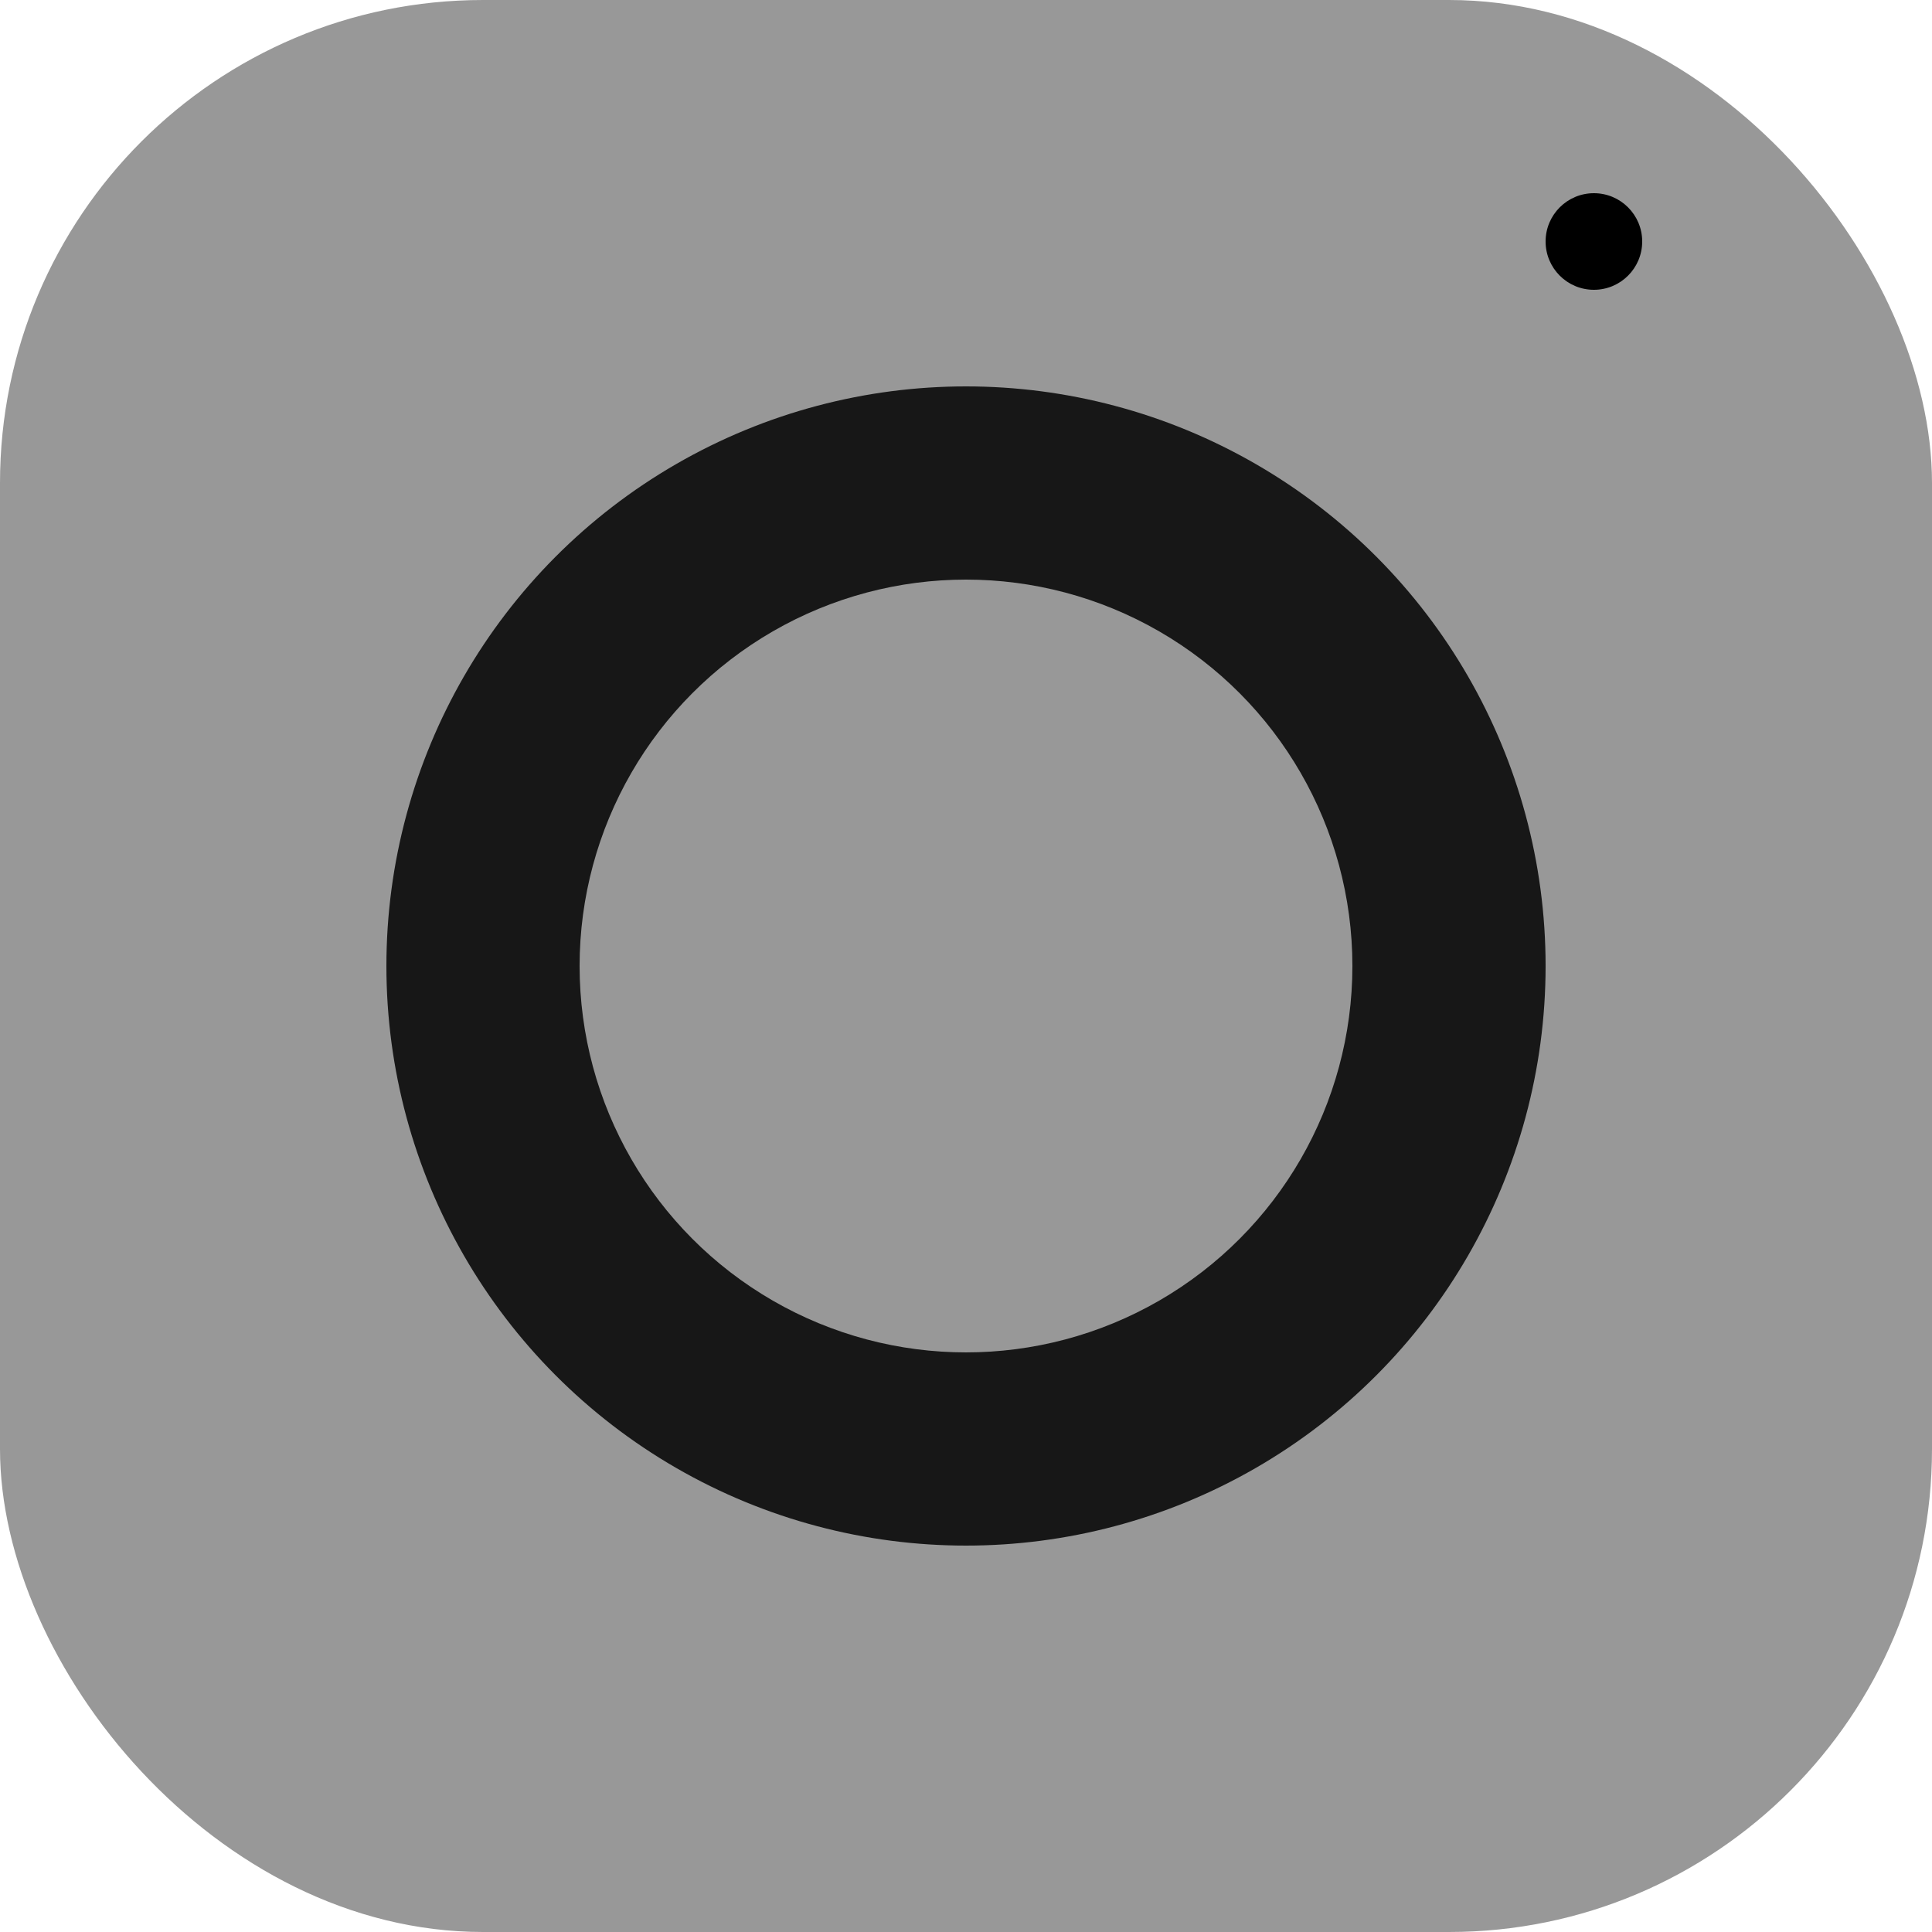
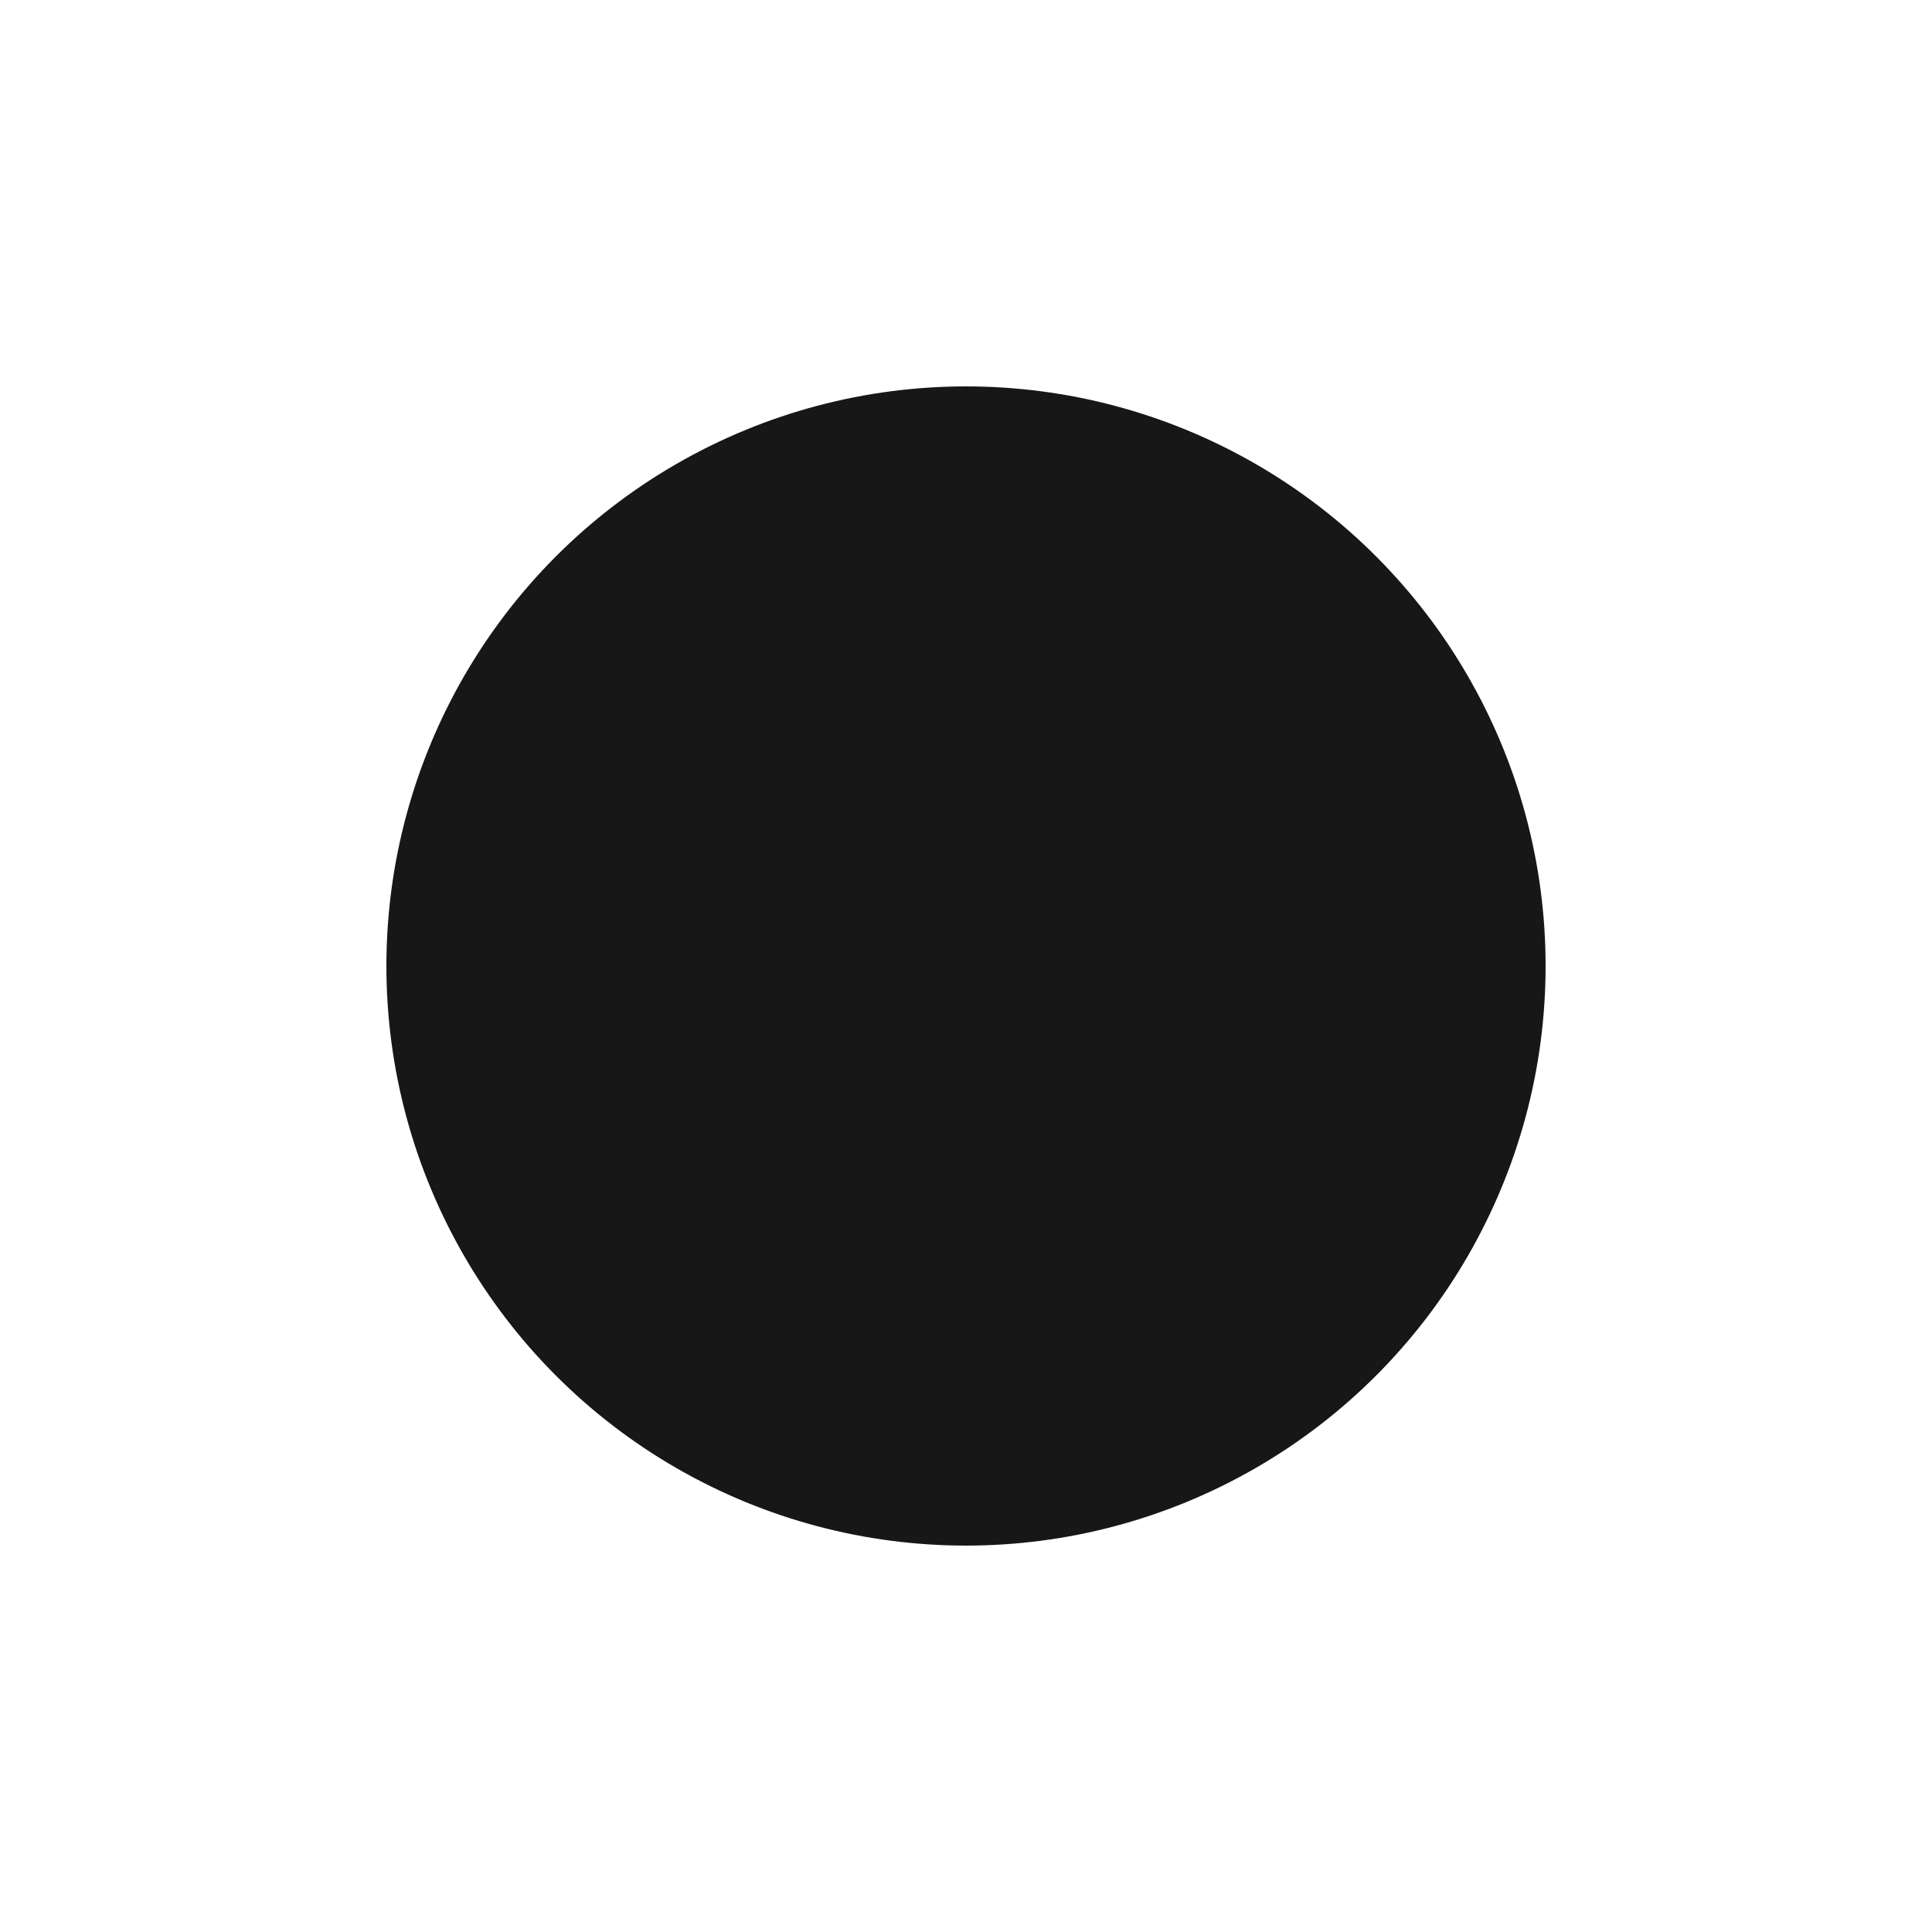
<svg xmlns="http://www.w3.org/2000/svg" width="20" height="20" viewBox="0 0 20 20" fill="none">
-   <rect width="20" height="20" rx="5" fill="#989898" />
  <circle cx="10" cy="10" r="6" fill="#171717" />
-   <circle cx="10" cy="10" r="4" fill="#989898" />
-   <circle cx="16.5" cy="2.5" r="0.5" fill="black" />
</svg>